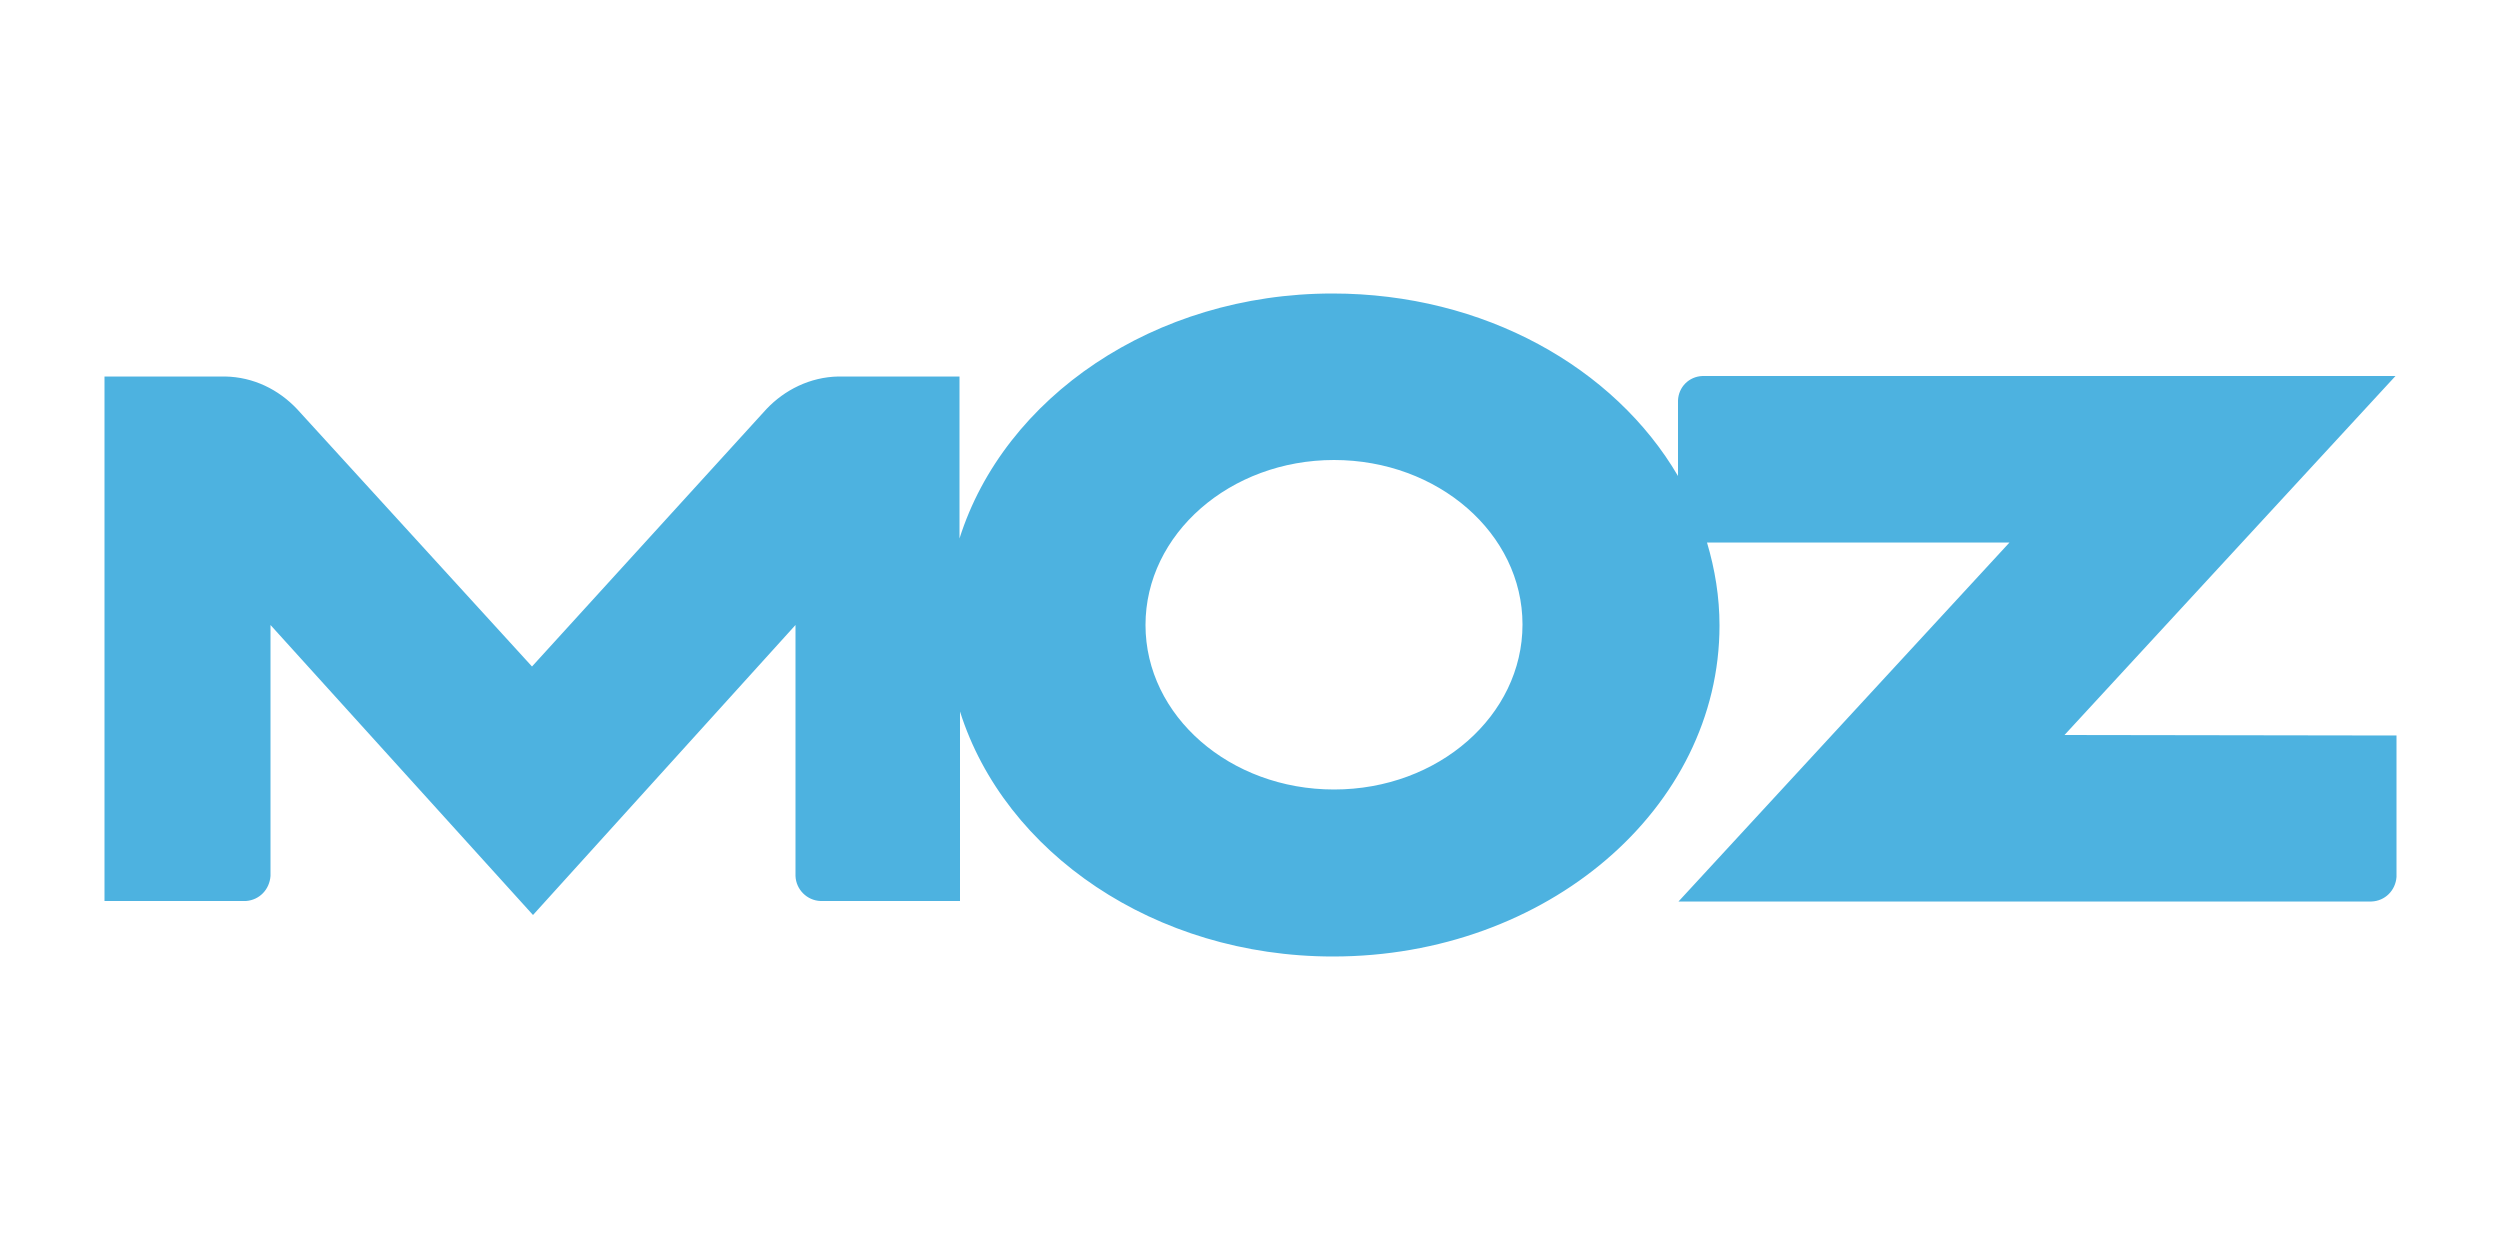
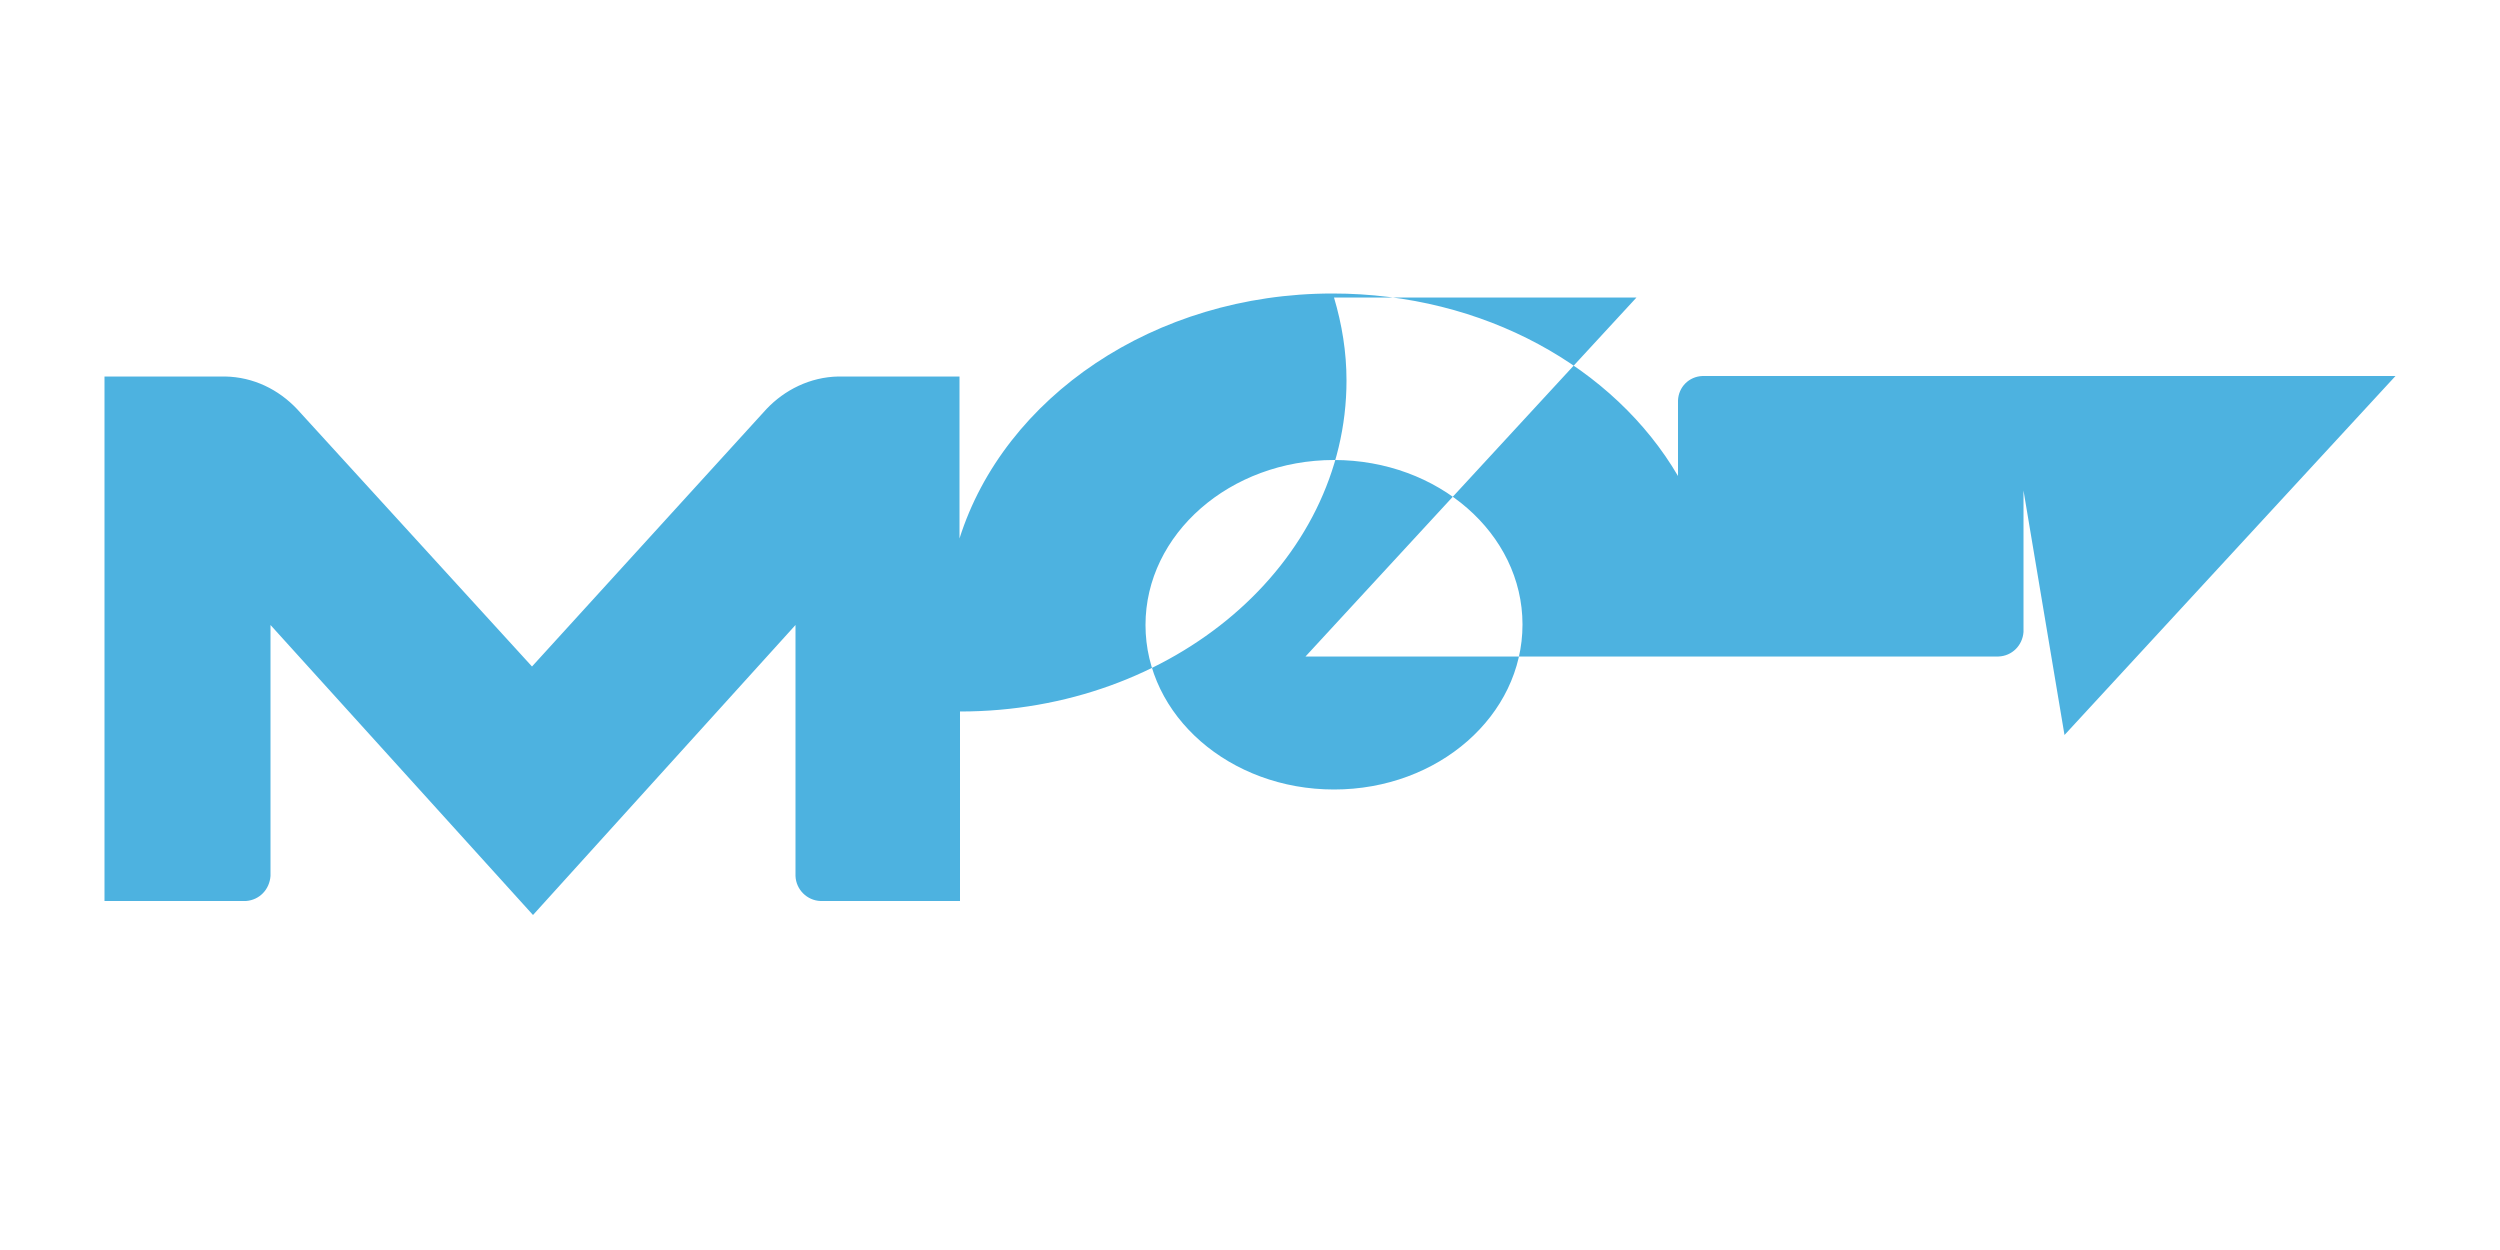
<svg xmlns="http://www.w3.org/2000/svg" version="1.1" id="Layer_1" x="0px" y="0px" viewBox="0 0 500 250" style="enable-background:new 0 0 500 250;" xml:space="preserve">
  <style type="text/css">
	.st0{fill:#4DB2E0;}
</style>
-   <path class="st0" d="M412.9,147l66.2-71.8H340.5c-2.7,0.1-4.8,2.2-4.9,4.9v15.1c-12.7-21.7-38.8-36.5-69.1-36.5  c-35.7,0-65.7,20.8-74.6,49V75.3h-24.2c-5.7,0.1-10.8,2.7-14.4,6.5l-46.9,51.5l-47-51.5c-3.7-3.9-8.7-6.4-14.4-6.5H20.9v104.9h28.3  c2.7-0.2,4.7-2.3,4.9-5V125l52.5,58l52.5-58v50.2c0.1,2.7,2.3,4.9,5,5H192v-37.9c8.9,28.2,38.9,49,74.6,49  c42.7,0,77.3-29.6,77.3-66.2c0-5.7-0.9-11.2-2.5-16.6h60.5l-66.2,71.8h138.6c2.7-0.1,4.8-2.2,5-4.9v-28.3L412.9,147L412.9,147z   M266.8,157.9c-20.8,0-37.7-14.7-37.7-32.9S246,92,266.8,92c20.8,0,37.7,14.7,37.7,32.9C304.5,143.1,287.7,157.9,266.8,157.9z" />
+   <path class="st0" d="M412.9,147l66.2-71.8H340.5c-2.7,0.1-4.8,2.2-4.9,4.9v15.1c-12.7-21.7-38.8-36.5-69.1-36.5  c-35.7,0-65.7,20.8-74.6,49V75.3h-24.2c-5.7,0.1-10.8,2.7-14.4,6.5l-46.9,51.5l-47-51.5c-3.7-3.9-8.7-6.4-14.4-6.5H20.9v104.9h28.3  c2.7-0.2,4.7-2.3,4.9-5V125l52.5,58l52.5-58v50.2c0.1,2.7,2.3,4.9,5,5H192v-37.9c42.7,0,77.3-29.6,77.3-66.2c0-5.7-0.9-11.2-2.5-16.6h60.5l-66.2,71.8h138.6c2.7-0.1,4.8-2.2,5-4.9v-28.3L412.9,147L412.9,147z   M266.8,157.9c-20.8,0-37.7-14.7-37.7-32.9S246,92,266.8,92c20.8,0,37.7,14.7,37.7,32.9C304.5,143.1,287.7,157.9,266.8,157.9z" />
</svg>